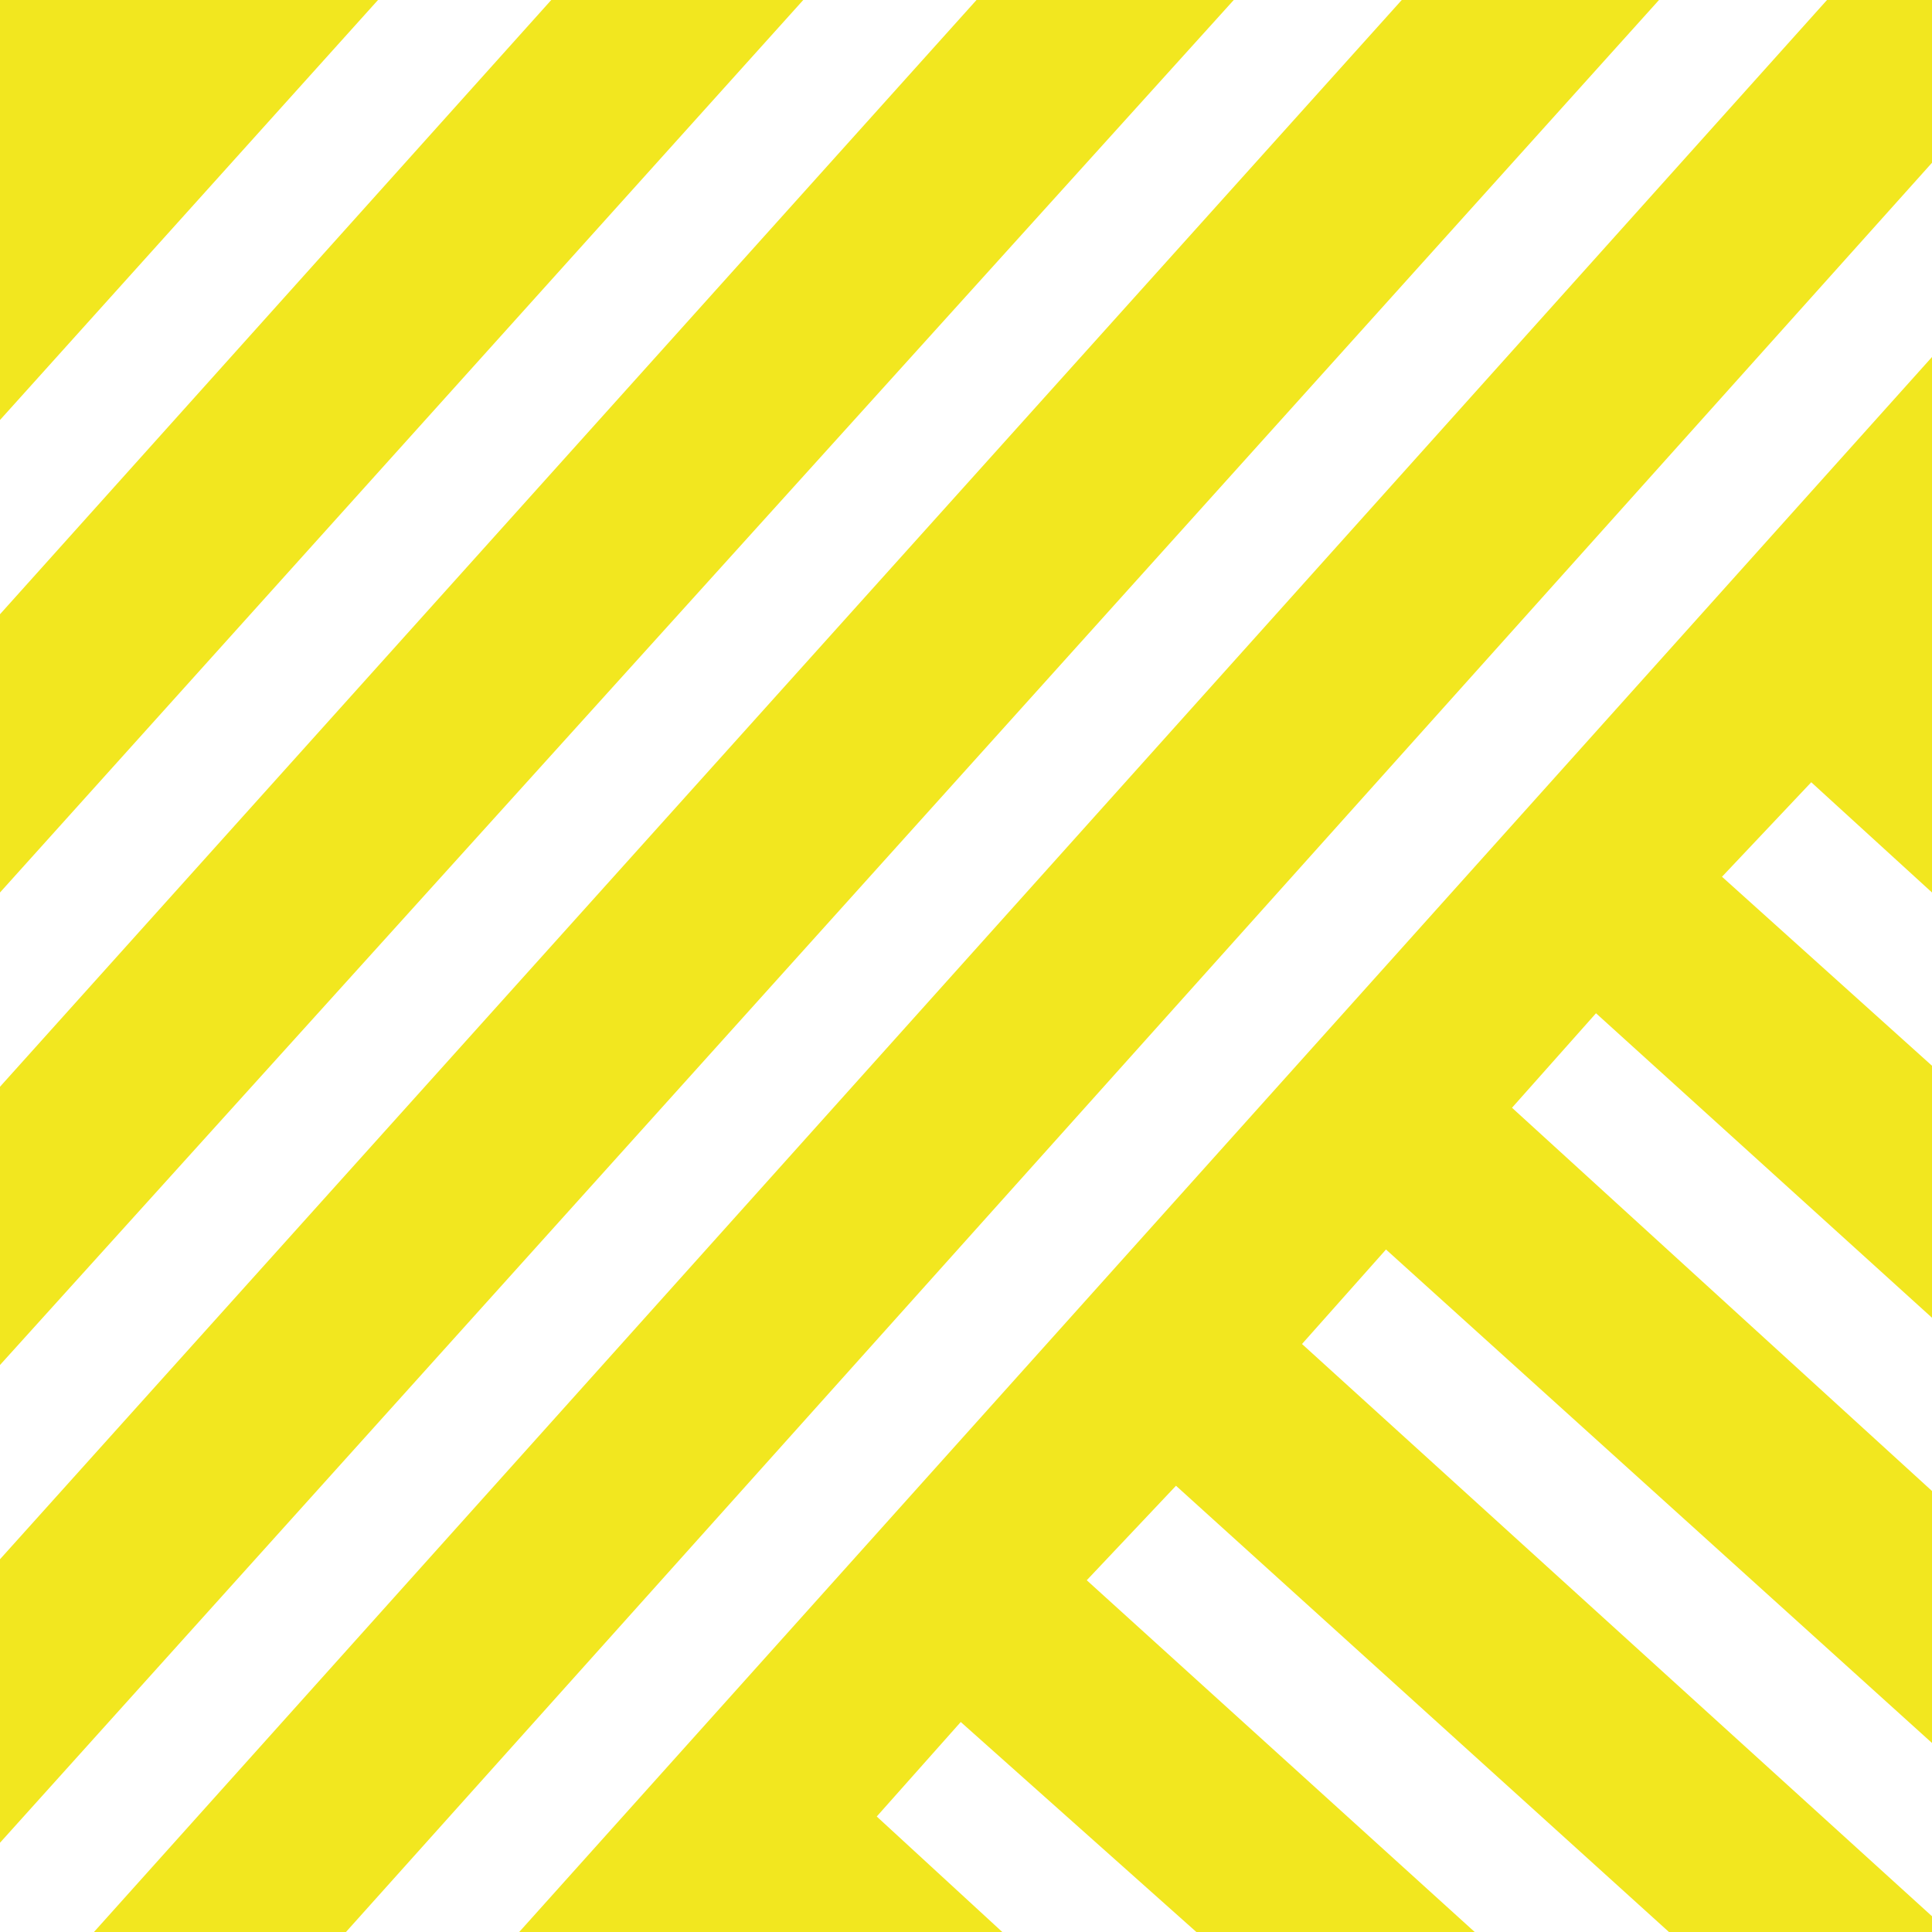
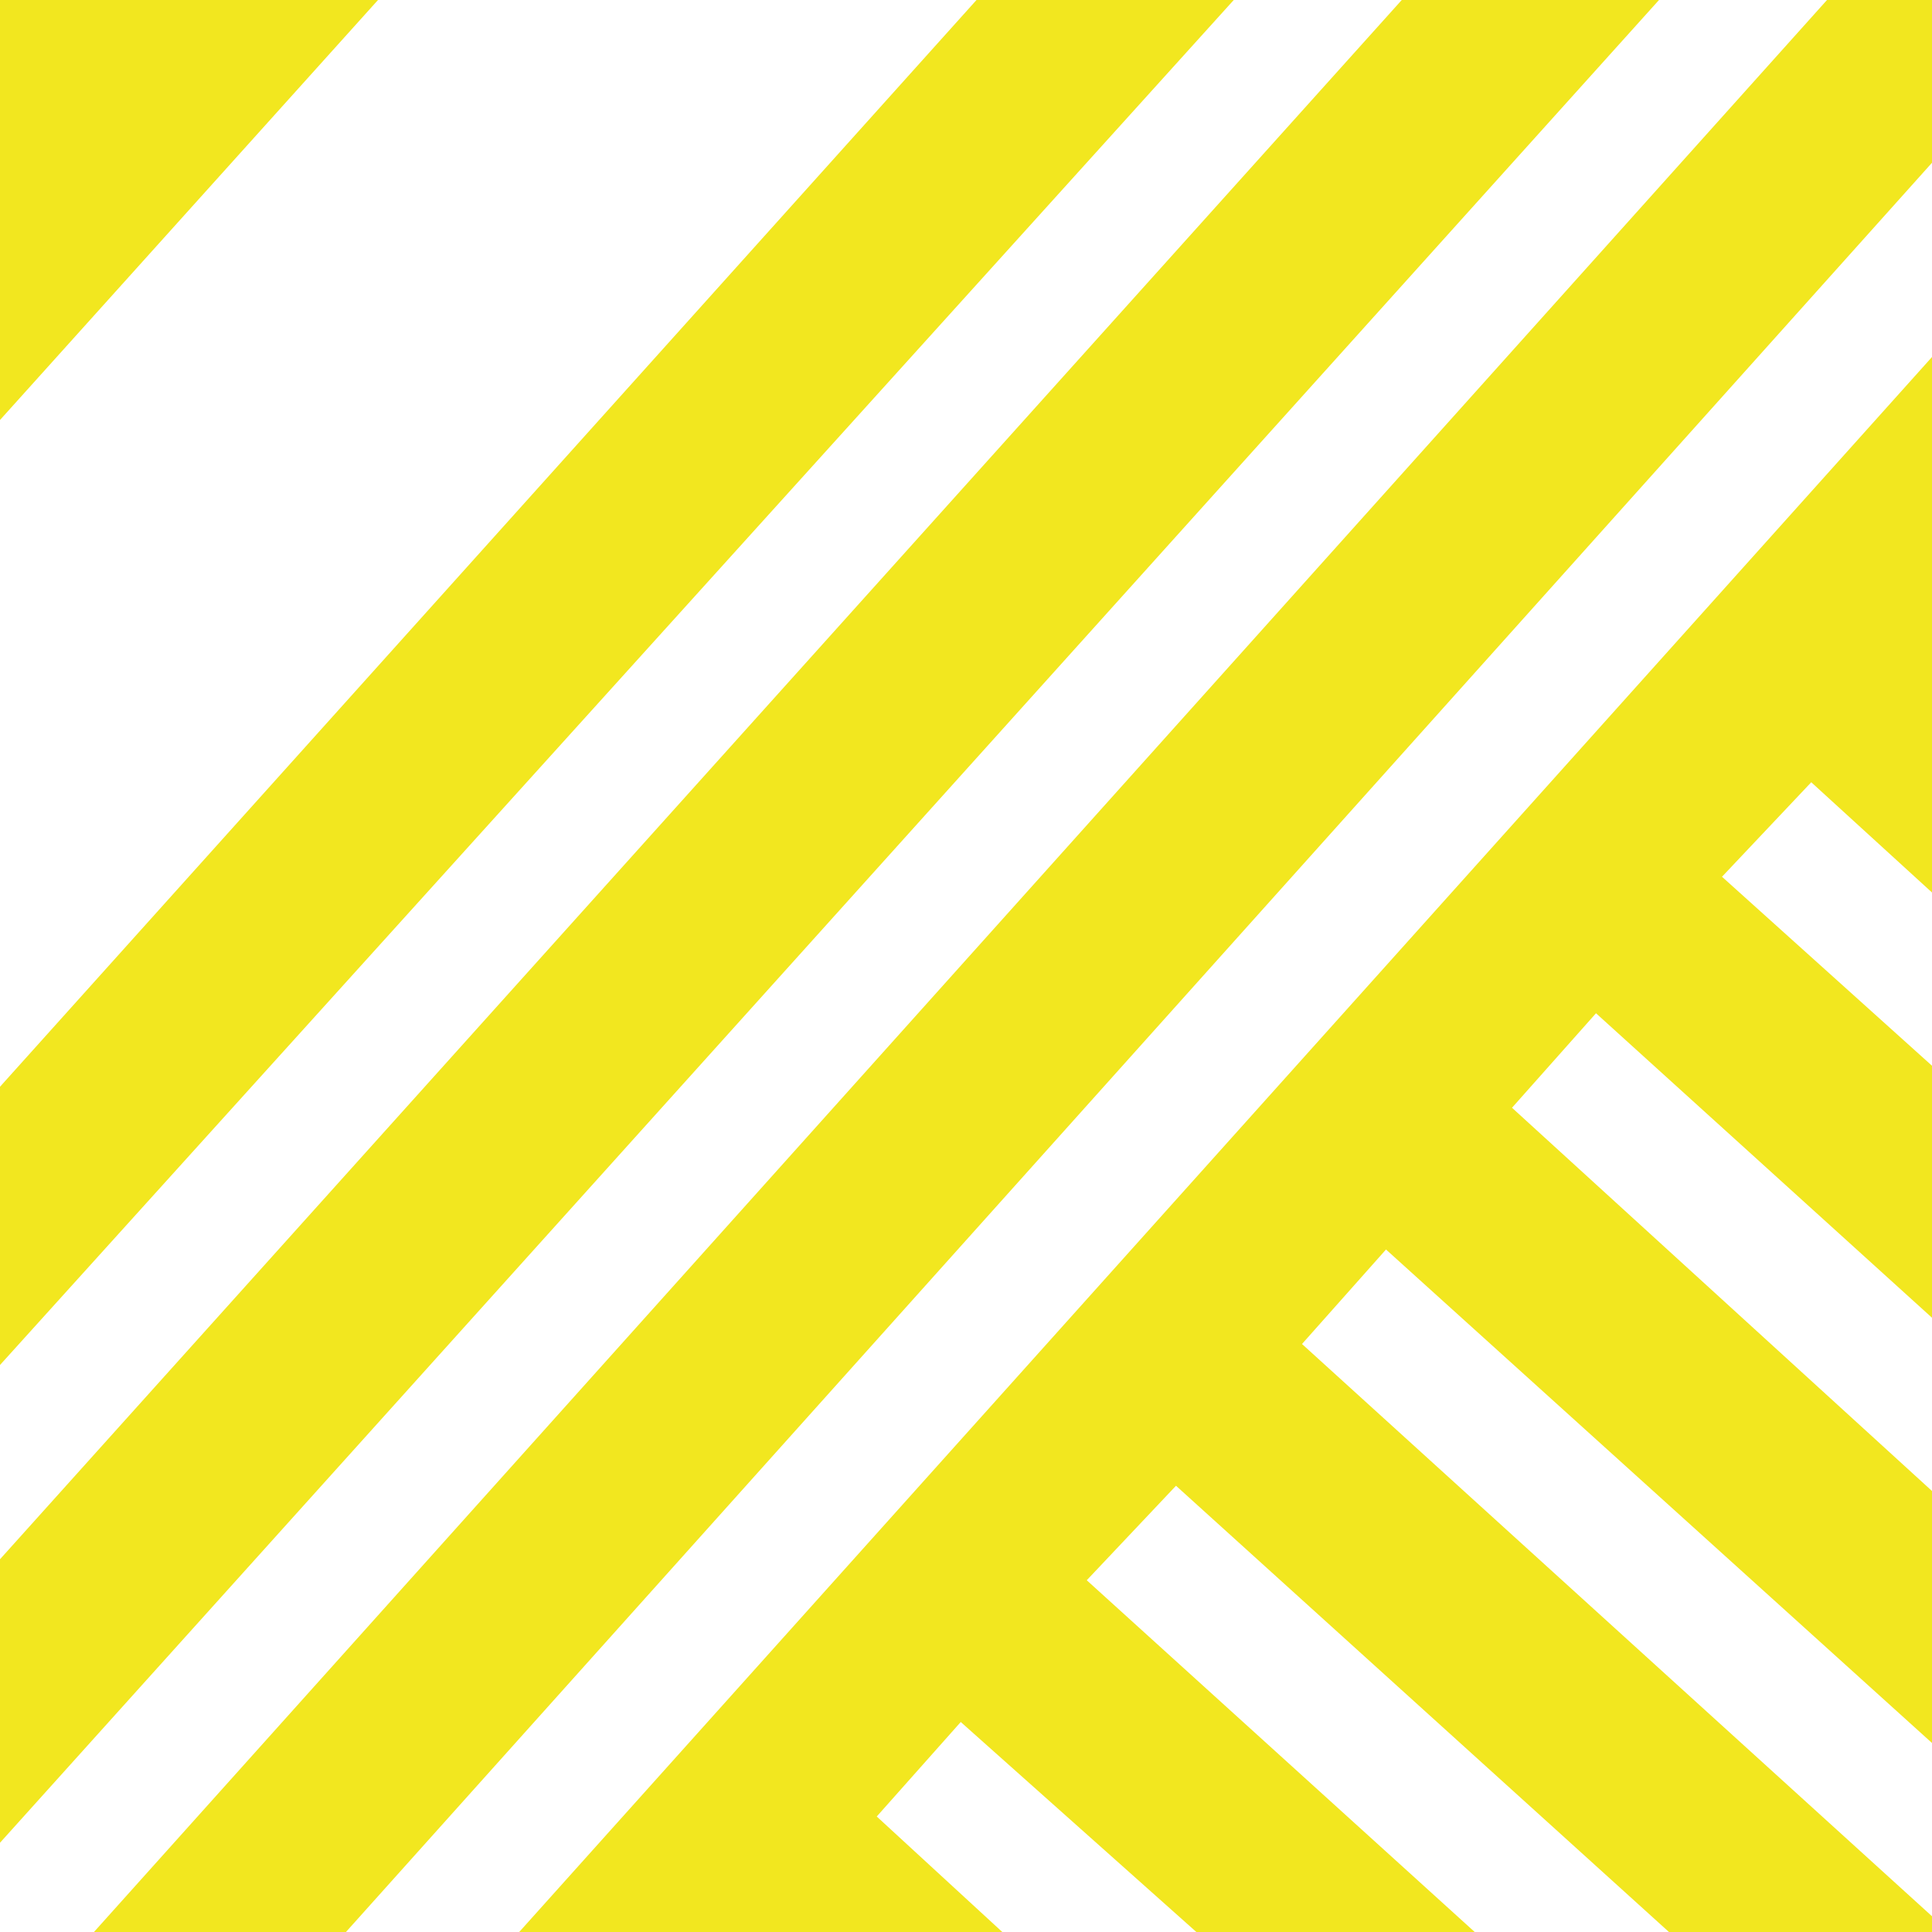
<svg xmlns="http://www.w3.org/2000/svg" version="1.1" id="Livello_2_00000067934863046145975570000012348328130814702723_" x="0px" y="0px" viewBox="0 0 36.8 36.8" style="enable-background:new 0 0 36.8 36.8;" xml:space="preserve">
  <style type="text/css">
	.st0{fill:#F2E71F;}
</style>
  <g id="Livello_1-2">
    <polygon class="st0" points="34.8,0 1.7,36.9 6.5,36.9 36.8,3.1 36.8,0  " />
    <polygon class="st0" points="26.7,0 0,29.7 0,35.1 31.6,0  " />
-     <polygon class="st0" points="10.5,0 0,11.7 0,17 15.3,0  " />
    <polygon class="st0" points="18.6,0 0,20.7 0,26 23.5,0  " />
    <polygon class="st0" points="0,0 0,8 7.2,0  " />
    <polygon class="st0" points="19.2,36.9 16.7,34.6 18.3,32.8 22.9,36.9 28.2,36.9 20.7,30.1 22.4,28.3 31.9,36.9 36.8,36.9    36.8,36.5 24.8,25.6 26.4,23.8 36.8,33.2 36.8,28.4 28.8,21.1 30.4,19.3 36.8,25.1 36.8,20.3 32.8,16.7 34.5,14.9 36.8,17    36.8,6.8 9.8,36.9  " />
  </g>
</svg>